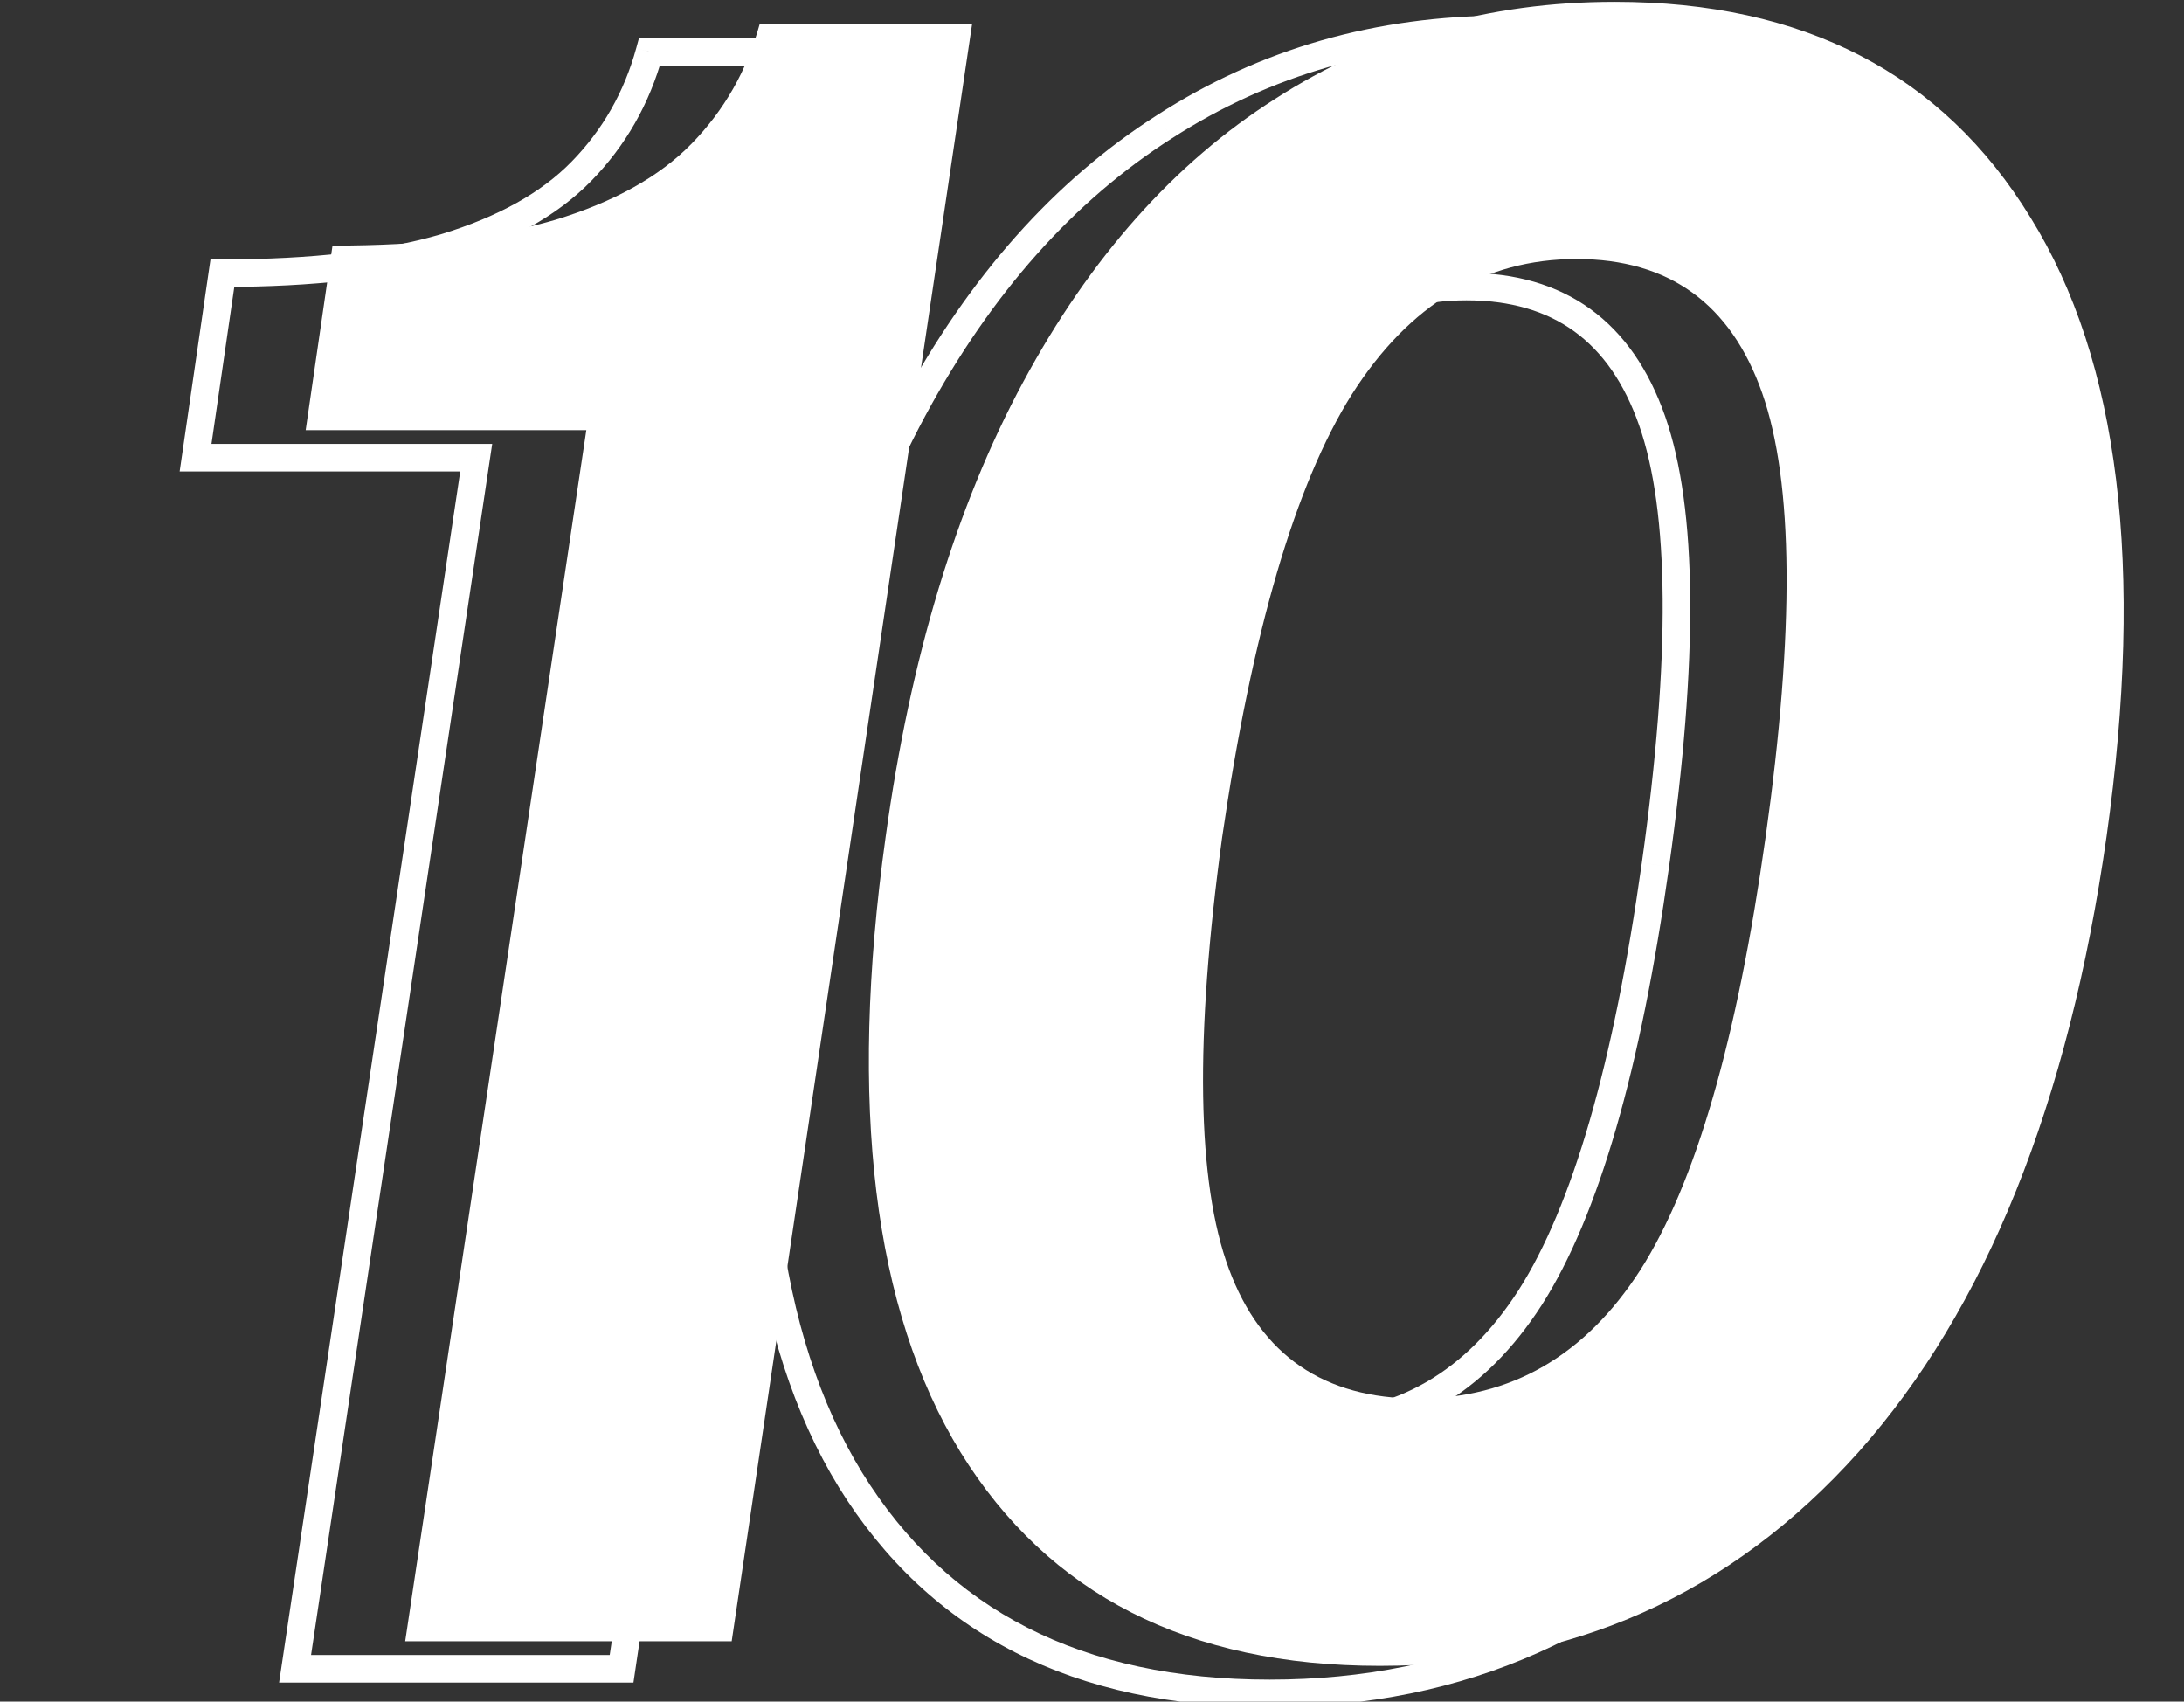
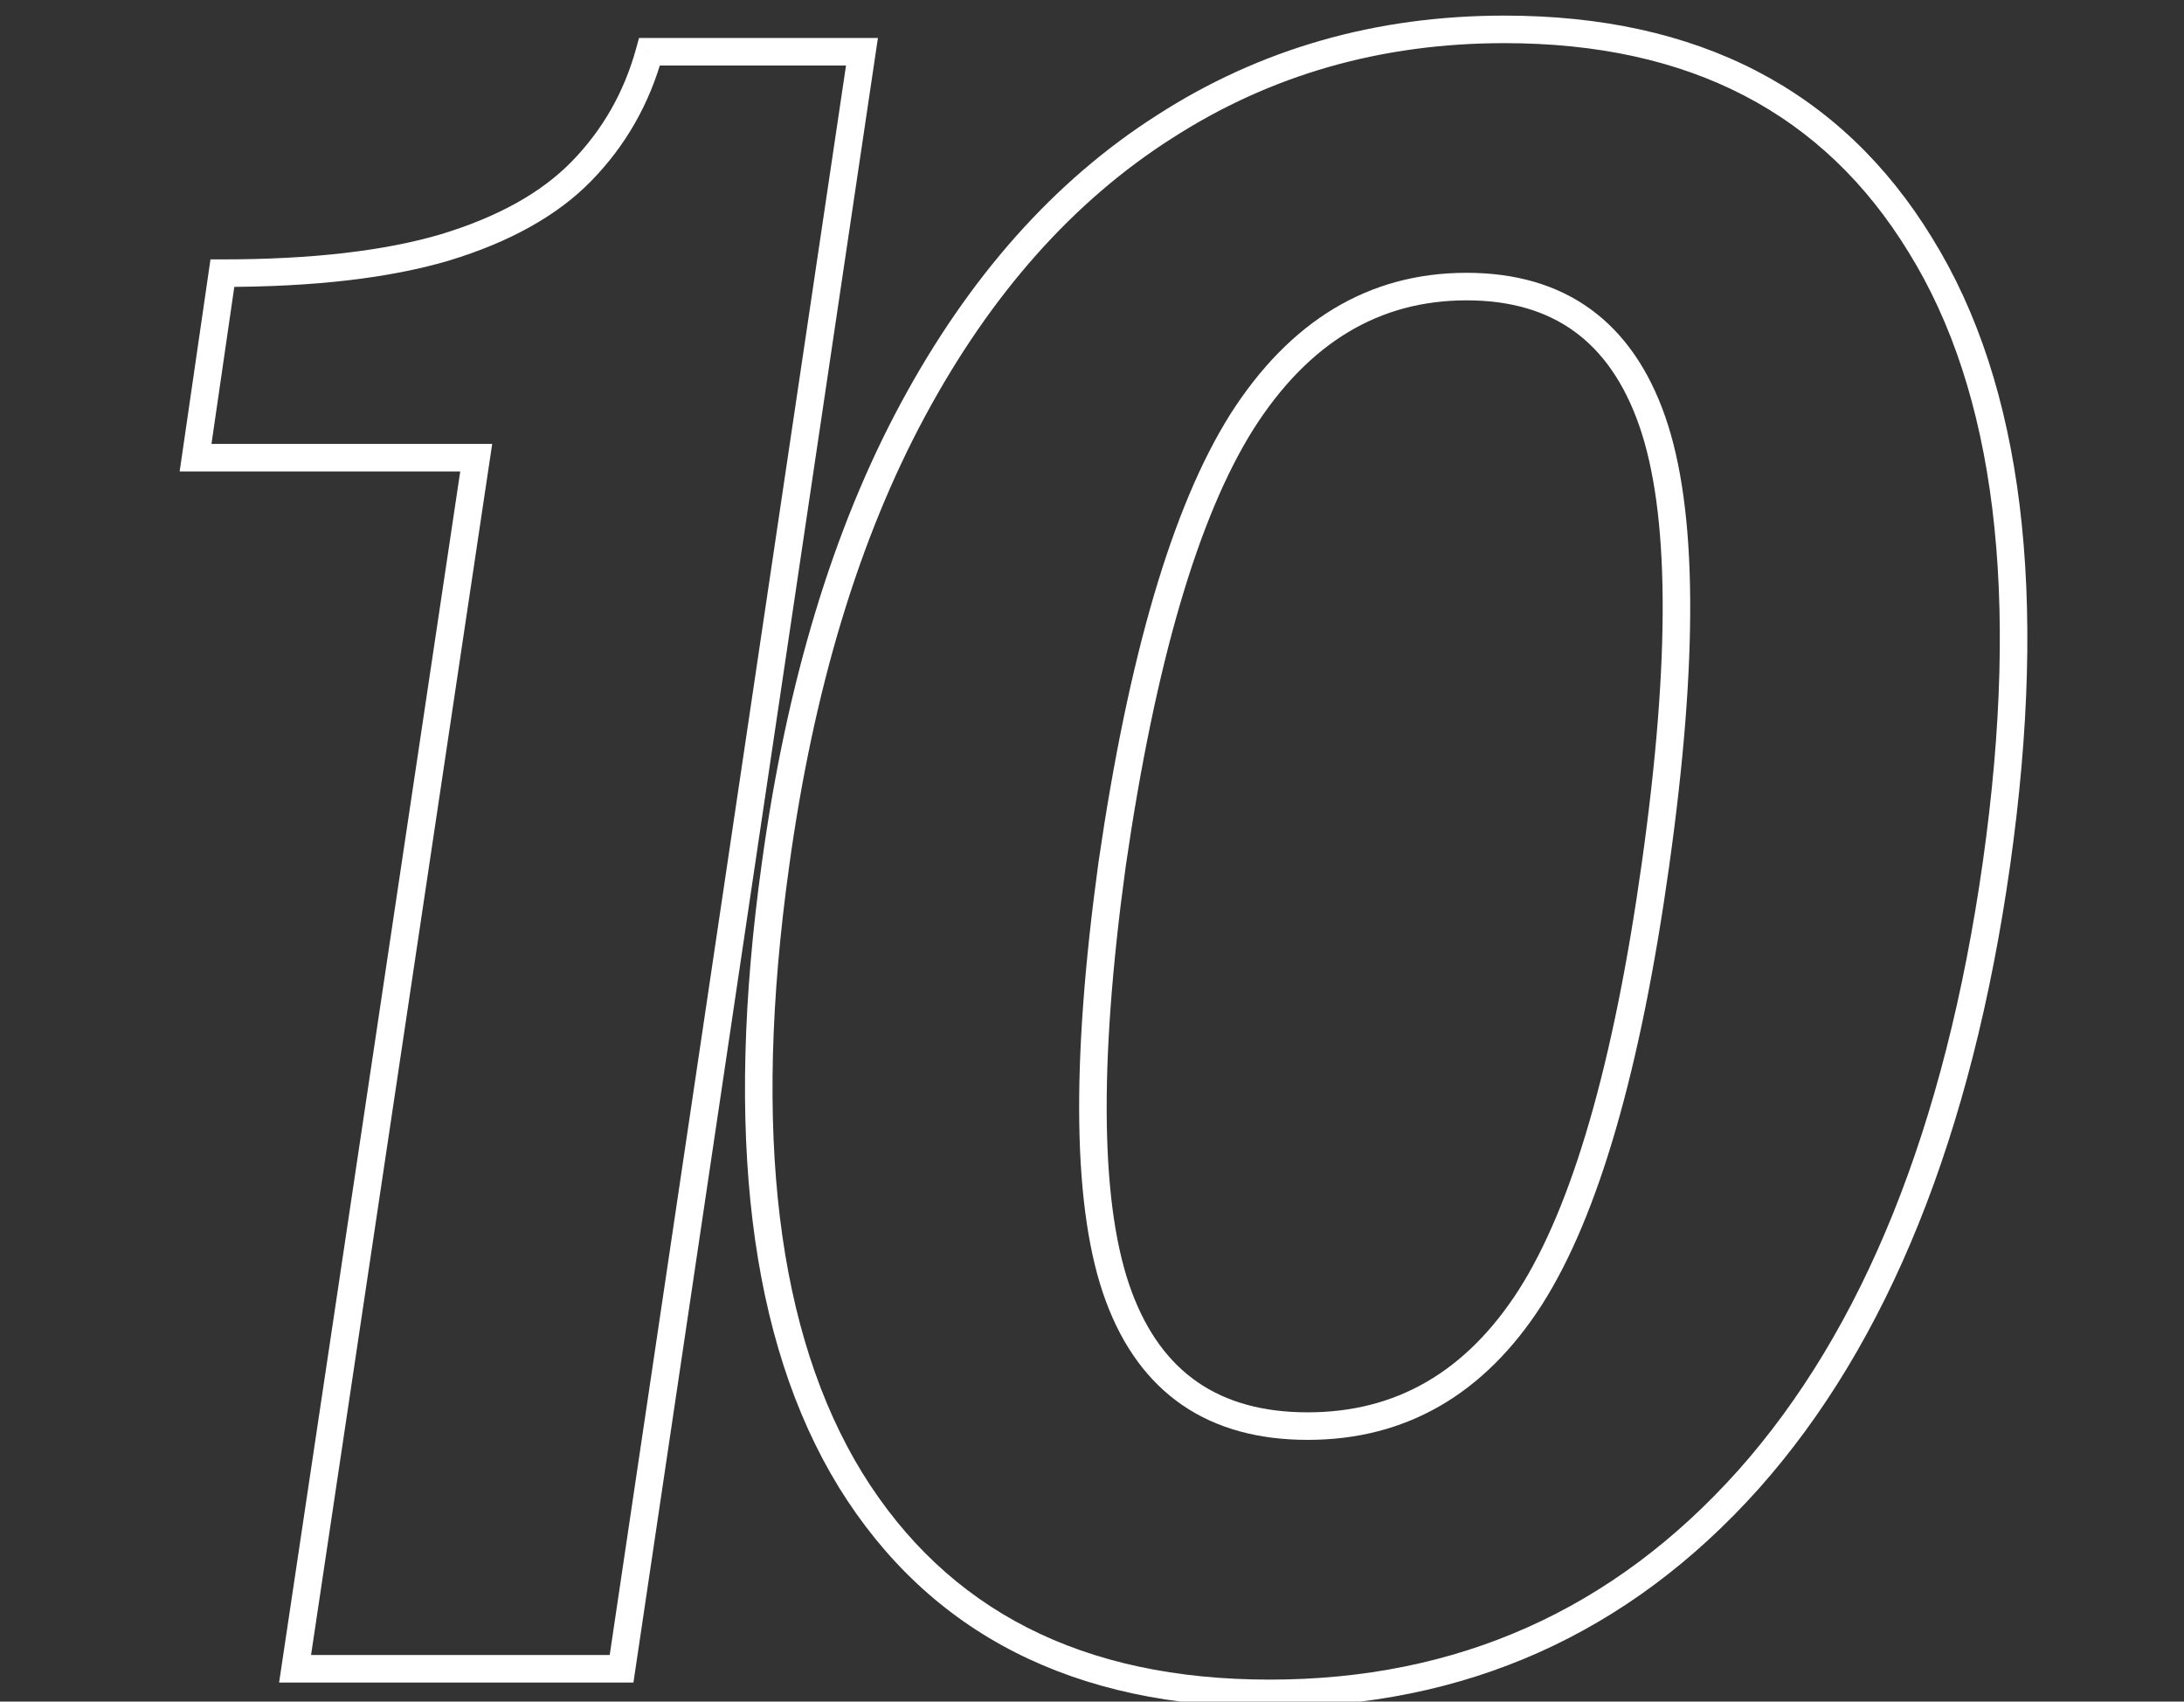
<svg xmlns="http://www.w3.org/2000/svg" width="181" height="141" viewBox="0 0 181 141" fill="none">
  <rect x="0" y="0" width="181" height="141" fill="#333333" stroke="none" />
  <path d="M24.455 138.282L23.326 138.113L23.131 139.423H24.455V138.282ZM39.467 37.925L40.595 38.094L40.791 36.784H39.467V37.925ZM16.207 37.925L15.079 37.761L14.889 39.066H16.207V37.925ZM18.431 22.635V21.494H17.445L17.302 22.471L18.431 22.635ZM36.872 20.504L37.194 21.598L37.203 21.595L36.872 20.504ZM48.177 14.203L47.361 13.405L47.361 13.405L48.177 14.203ZM53.83 4.287V3.146H52.959L52.729 3.986L53.83 4.287ZM71.436 4.287L72.564 4.455L72.759 3.146H71.436V4.287ZM51.513 138.282V139.423H52.497L52.641 138.45L51.513 138.282ZM25.583 138.451L40.595 38.094L38.338 37.756L23.326 138.113L25.583 138.451ZM39.467 36.784H16.207V39.066H39.467V36.784ZM17.336 38.089L19.56 22.799L17.302 22.471L15.079 37.761L17.336 38.089ZM18.431 23.776C25.968 23.776 32.233 23.061 37.194 21.598L36.549 19.41C31.873 20.788 25.845 21.494 18.431 21.494V23.776ZM37.203 21.595C42.207 20.075 46.164 17.894 48.993 15L47.361 13.405C44.877 15.947 41.297 17.967 36.54 19.412L37.203 21.595ZM48.993 15C51.849 12.079 53.83 8.602 54.93 4.589L52.729 3.986C51.729 7.633 49.941 10.767 47.361 13.405L48.993 15ZM53.83 5.428H71.436V3.146H53.83V5.428ZM70.308 4.12L50.385 138.114L52.641 138.45L72.564 4.455L70.308 4.12ZM51.513 137.141H24.455V139.423H51.513V137.141ZM70.478 122.621L69.505 123.217L69.507 123.221L70.478 122.621ZM64.269 71.655L65.399 71.813L65.399 71.811L64.269 71.655ZM75.667 33.94L76.671 34.481L76.671 34.481L75.667 33.94ZM96.517 10.496L97.129 11.458L97.135 11.455L96.517 10.496ZM159.159 20.319L158.185 20.913L158.189 20.919L159.159 20.319ZM165.46 71.562L166.589 71.723L166.589 71.722L165.46 71.562ZM144.888 122.621L145.738 123.382L145.74 123.38L144.888 122.621ZM126.818 107.517L127.778 108.134L127.78 108.13L126.818 107.517ZM137.197 71.655L136.067 71.496L136.067 71.497L137.197 71.655ZM102.911 34.96L101.948 34.347L101.944 34.353L102.911 34.96ZM92.161 71.655L91.032 71.491L91.031 71.5L92.161 71.655ZM92.717 107.424L93.787 107.028L93.787 107.028L92.717 107.424ZM105.227 139.18C89.678 139.18 78.497 133.431 71.448 122.022L69.507 123.221C77.038 135.411 89.023 141.461 105.227 141.461V139.18ZM71.45 122.025C64.423 110.554 62.325 93.88 65.399 71.812L63.139 71.498C60.035 93.787 62.076 111.09 69.505 123.217L71.45 122.025ZM65.399 71.811C67.424 57.084 71.191 44.65 76.671 34.481L74.663 33.399C69.023 43.864 65.191 56.574 63.139 71.5L65.399 71.811ZM76.671 34.481C82.156 24.304 88.982 16.648 97.129 11.458L95.904 9.534C87.371 14.969 80.298 22.943 74.663 33.399L76.671 34.481ZM97.135 11.455C105.28 6.205 114.454 3.575 124.687 3.575V1.293C114.039 1.293 104.433 4.037 95.899 9.537L97.135 11.455ZM124.687 3.575C140.039 3.575 151.131 9.376 158.185 20.913L160.132 19.723C152.606 7.415 140.717 1.293 124.687 1.293V3.575ZM158.189 20.919C165.336 32.451 167.465 49.214 164.33 71.403L166.589 71.722C169.756 49.308 167.684 31.909 160.128 19.718L158.189 20.919ZM164.33 71.402C161.199 93.445 154.401 110.225 144.036 121.863L145.74 123.38C156.503 111.295 163.419 94.036 166.589 71.723L164.33 71.402ZM144.038 121.86C133.691 133.417 120.78 139.18 105.227 139.18V141.461C121.427 141.461 134.957 135.424 145.738 123.382L144.038 121.86ZM108.378 119.314C116.529 119.314 123.02 115.528 127.778 108.134L125.859 106.899C121.474 113.714 115.67 117.032 108.378 117.032V119.314ZM127.78 108.13C132.49 100.748 135.974 88.588 138.327 71.814L136.067 71.497C133.724 88.205 130.29 99.954 125.856 106.903L127.78 108.13ZM138.326 71.814C140.738 54.689 140.688 42.184 137.996 34.49L135.842 35.244C138.338 42.376 138.475 54.397 136.067 71.496L138.326 71.814ZM137.996 34.49C136.64 30.617 134.589 27.622 131.796 25.602C128.999 23.581 125.555 22.606 121.536 22.606V24.888C125.178 24.888 128.128 25.766 130.459 27.452C132.792 29.139 134.603 31.704 135.842 35.244L137.996 34.49ZM121.536 22.606C113.419 22.606 106.876 26.604 101.948 34.347L103.873 35.572C108.459 28.366 114.333 24.888 121.536 24.888V22.606ZM101.944 34.353C97.118 42.037 93.509 54.466 91.032 71.491L93.29 71.819C95.756 54.867 99.313 42.832 103.877 35.566L101.944 34.353ZM91.031 71.5C88.743 88.193 88.885 100.366 91.648 107.821L93.787 107.028C91.237 100.149 91.008 88.477 93.292 71.81L91.031 71.5ZM91.648 107.821C93.04 111.578 95.138 114.476 97.979 116.427C100.819 118.376 104.309 119.314 108.378 119.314V117.032C104.663 117.032 101.651 116.179 99.27 114.545C96.892 112.913 95.051 110.436 93.787 107.028L91.648 107.821Z" fill="white" />
-   <path d="M33.581 136L48.592 35.643H25.333L27.557 20.353C35.032 20.353 41.179 19.643 45.998 18.222C50.878 16.739 54.647 14.639 57.303 11.921C60.021 9.141 61.905 5.836 62.956 2.006L80.562 2.006L60.639 136H33.581ZM114.353 138.039C98.476 138.039 86.893 132.139 79.604 120.34C72.376 108.54 70.306 91.551 73.395 69.373C75.434 54.547 79.233 41.975 84.793 31.659C90.353 21.342 97.303 13.527 105.643 8.214C113.982 2.84 123.373 0.152 133.813 0.152C149.504 0.152 160.995 6.114 168.285 18.037C175.636 29.898 177.736 46.979 174.586 69.281C171.435 91.459 164.578 108.478 154.014 120.34C143.45 132.139 130.23 138.039 114.353 138.039ZM117.504 115.892C125.226 115.892 131.373 112.339 135.944 105.235C140.516 98.069 143.975 86.115 146.323 69.373C148.732 52.261 148.639 39.998 146.045 32.585C143.45 25.172 138.323 21.465 130.662 21.465C123.002 21.465 116.793 25.203 112.037 32.678C107.341 40.153 103.758 52.385 101.287 69.373C99.001 86.053 99.187 97.976 101.843 105.142C104.5 112.308 109.72 115.892 117.504 115.892Z" fill="white" />
</svg>